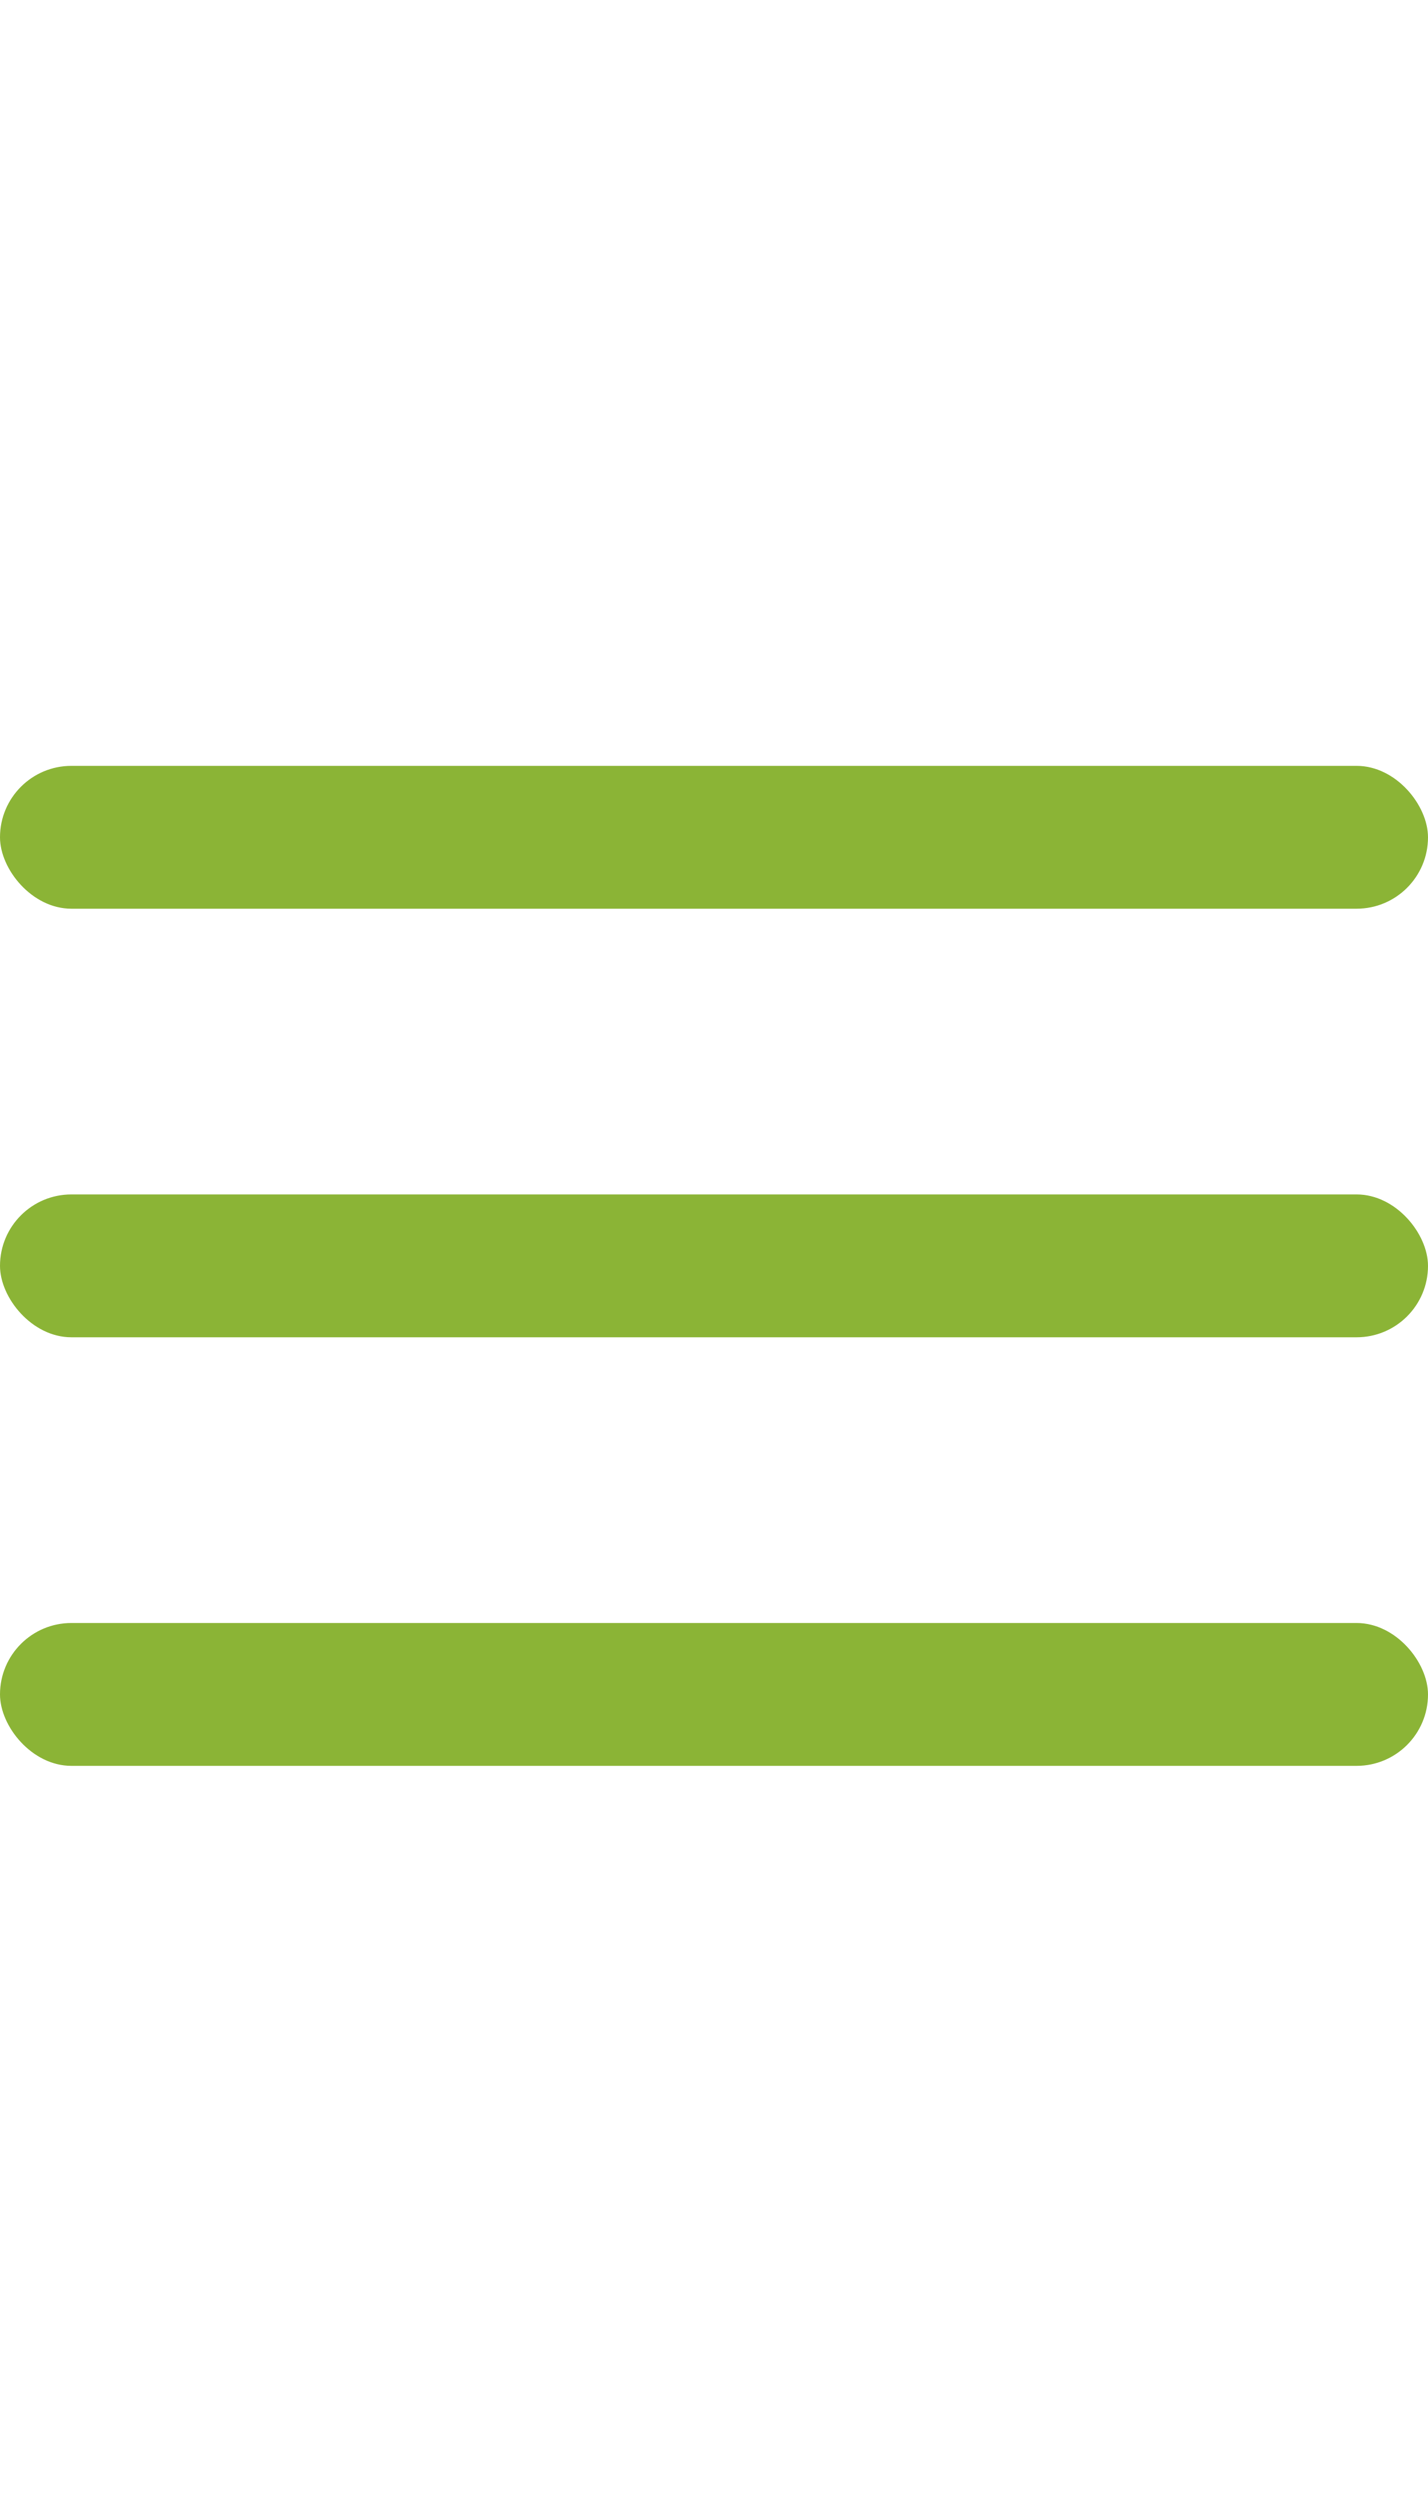
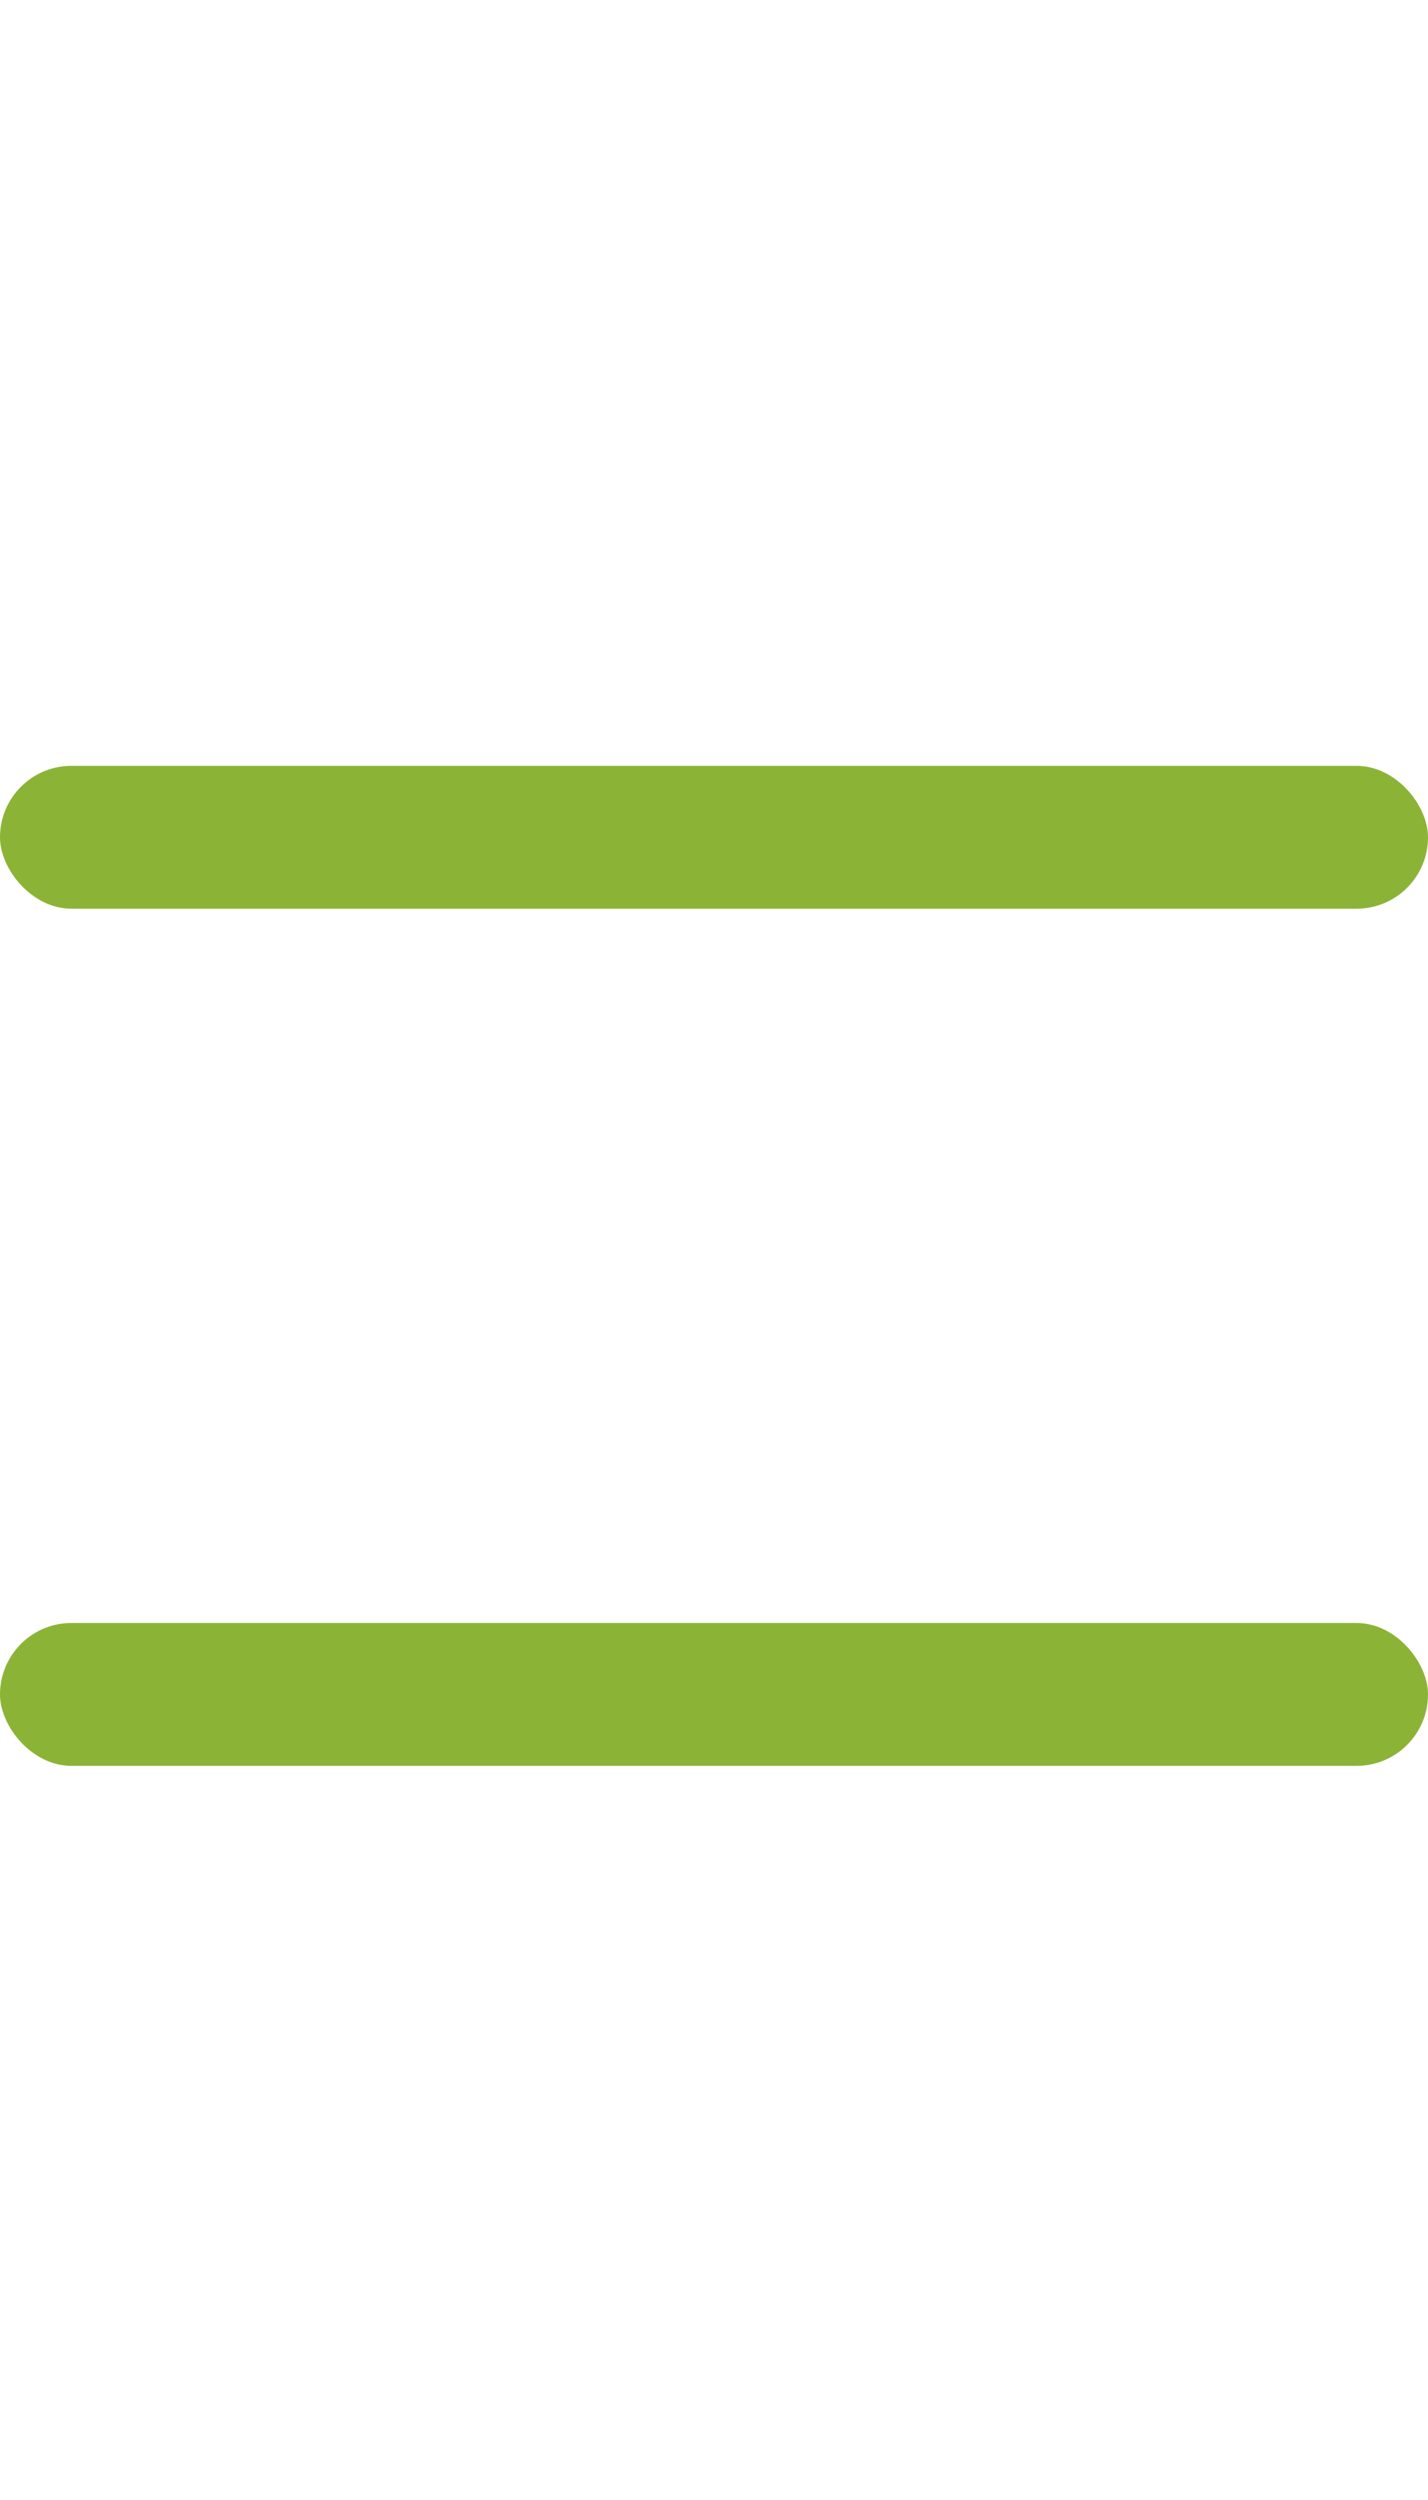
<svg xmlns="http://www.w3.org/2000/svg" width="20" height="35" viewBox="0 0 20 35" fill="none">
  <rect y="10.722" width="20" height="2" rx="1" fill="#8BB436" />
-   <rect y="16.722" width="20" height="2" rx="1" fill="#8BB436" />
  <rect y="22.722" width="20" height="2" rx="1" fill="#8BB436" />
</svg>